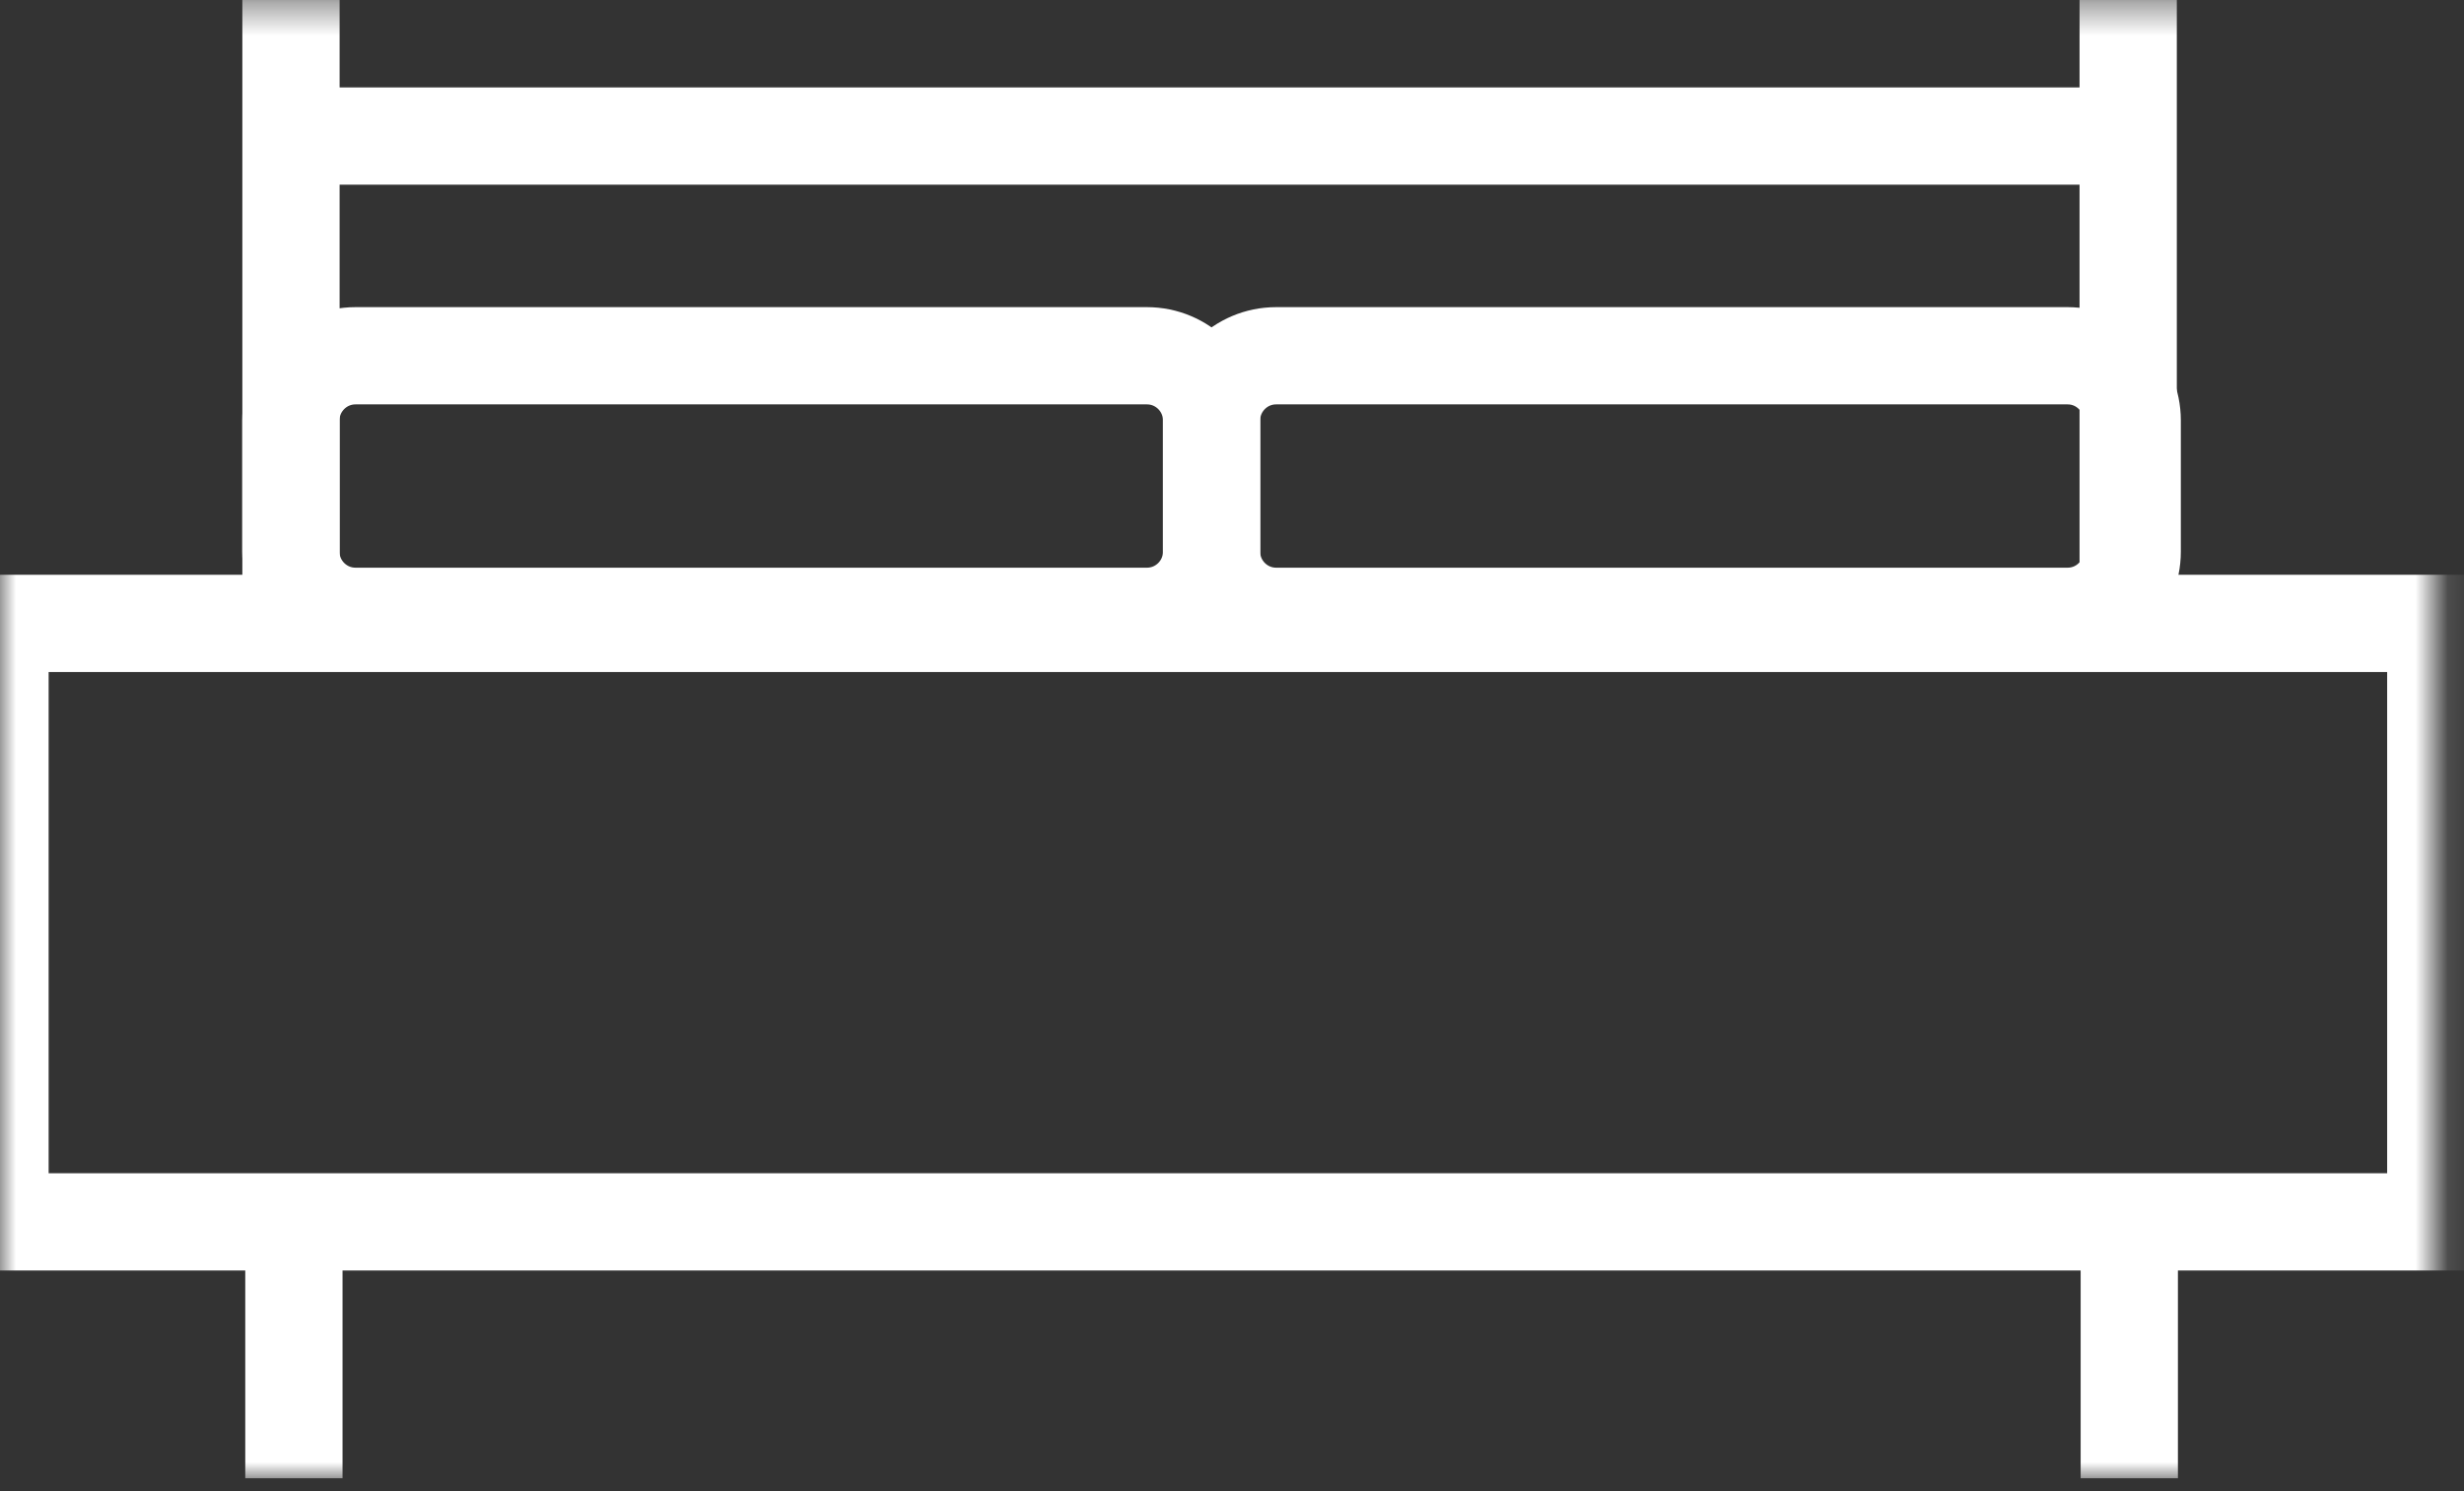
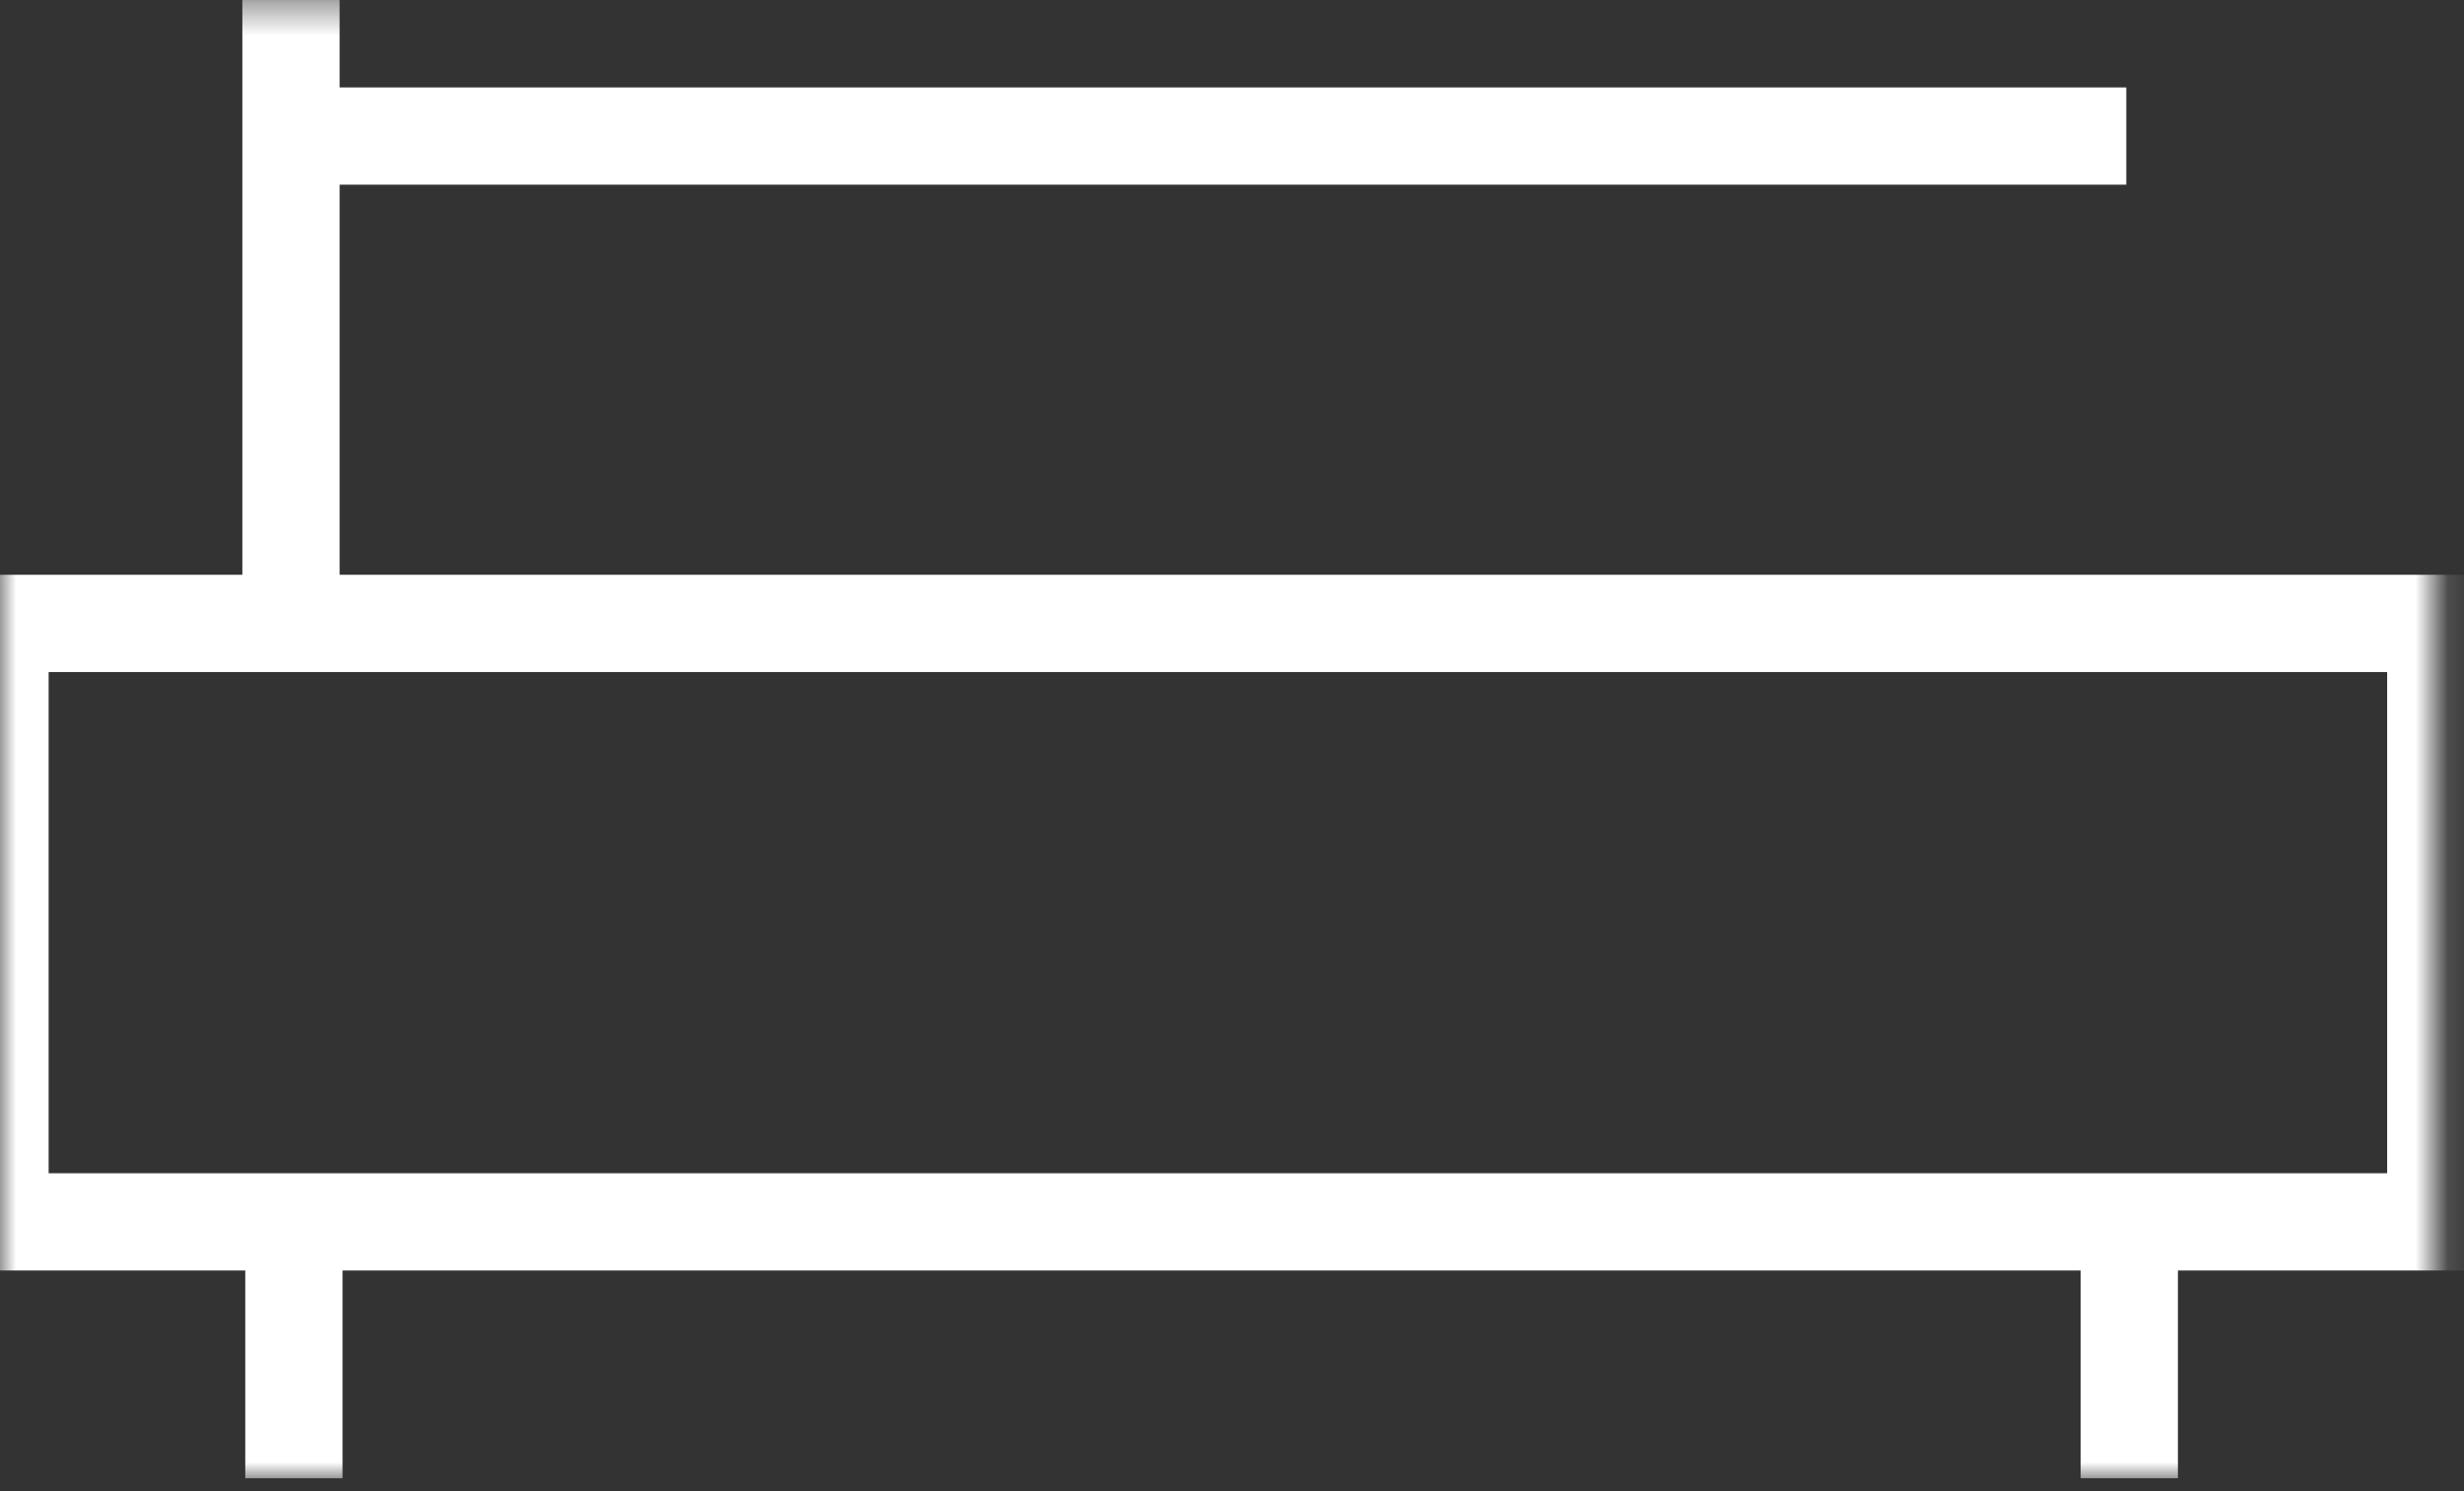
<svg xmlns="http://www.w3.org/2000/svg" xmlns:xlink="http://www.w3.org/1999/xlink" width="76px" height="46px" viewBox="0 0 76 46" version="1.1">
  <rect x="0" y="0" width="76" height="46" fill="#333333" stroke="none" />
  <title>ágyak</title>
  <desc>Created with Sketch.</desc>
  <defs>
    <polygon id="path-1" points="0 0.398 75.13 0.398 75.13 46 0 46" />
  </defs>
  <g id="Page-1" stroke="none" stroke-width="1" fill="none" fill-rule="evenodd">
    <g id="dejobutor---termekeink" transform="translate(-638, -1113)">
      <g id="content" transform="translate(0, 200)">
        <g id="ikonok" transform="translate(589, 212)">
          <g id="ágyak" transform="translate(49, 700)">
            <g id="Group-7" transform="translate(0, 0.602)">
              <mask id="mask-2" fill="white">
                <use xlink:href="#path-1" />
              </mask>
              <g id="Clip-2" />
              <polygon id="Stroke-1" stroke="#FFFFFF" stroke-width="3" mask="url(#mask-2)" points="0 38.091 75.13 38.091 75.13 19.629 0 19.629" />
              <line x1="8.975" y1="0.398" x2="8.975" y2="19.116" id="Stroke-3" stroke="#FFFFFF" stroke-width="3" mask="url(#mask-2)" />
              <line x1="9.065" y1="37.578" x2="9.065" y2="46" id="Stroke-4" stroke="#FFFFFF" stroke-width="3" mask="url(#mask-2)" />
              <line x1="65.676" y1="37.578" x2="65.676" y2="46" id="Stroke-5" stroke="#FFFFFF" stroke-width="3" mask="url(#mask-2)" />
-               <line x1="65.642" y1="0.398" x2="65.642" y2="19.116" id="Stroke-6" stroke="#FFFFFF" stroke-width="3" mask="url(#mask-2)" />
            </g>
            <line x1="9.156" y1="5.197" x2="65.584" y2="5.197" id="Stroke-8" stroke="#FFFFFF" stroke-width="3" />
            <g id="Group-13" transform="translate(8, 11.602)" stroke="#FFFFFF" stroke-width="3">
-               <path d="M27.376,8.41 L2.966,8.41 C1.865,8.41 0.972,7.517 0.972,6.416 L0.972,2.367 C0.972,1.266 1.865,0.373 2.966,0.373 L27.376,0.373 C28.477,0.373 29.37,1.266 29.37,2.367 L29.37,6.416 C29.37,7.517 28.477,8.41 27.376,8.41 Z" id="Stroke-9" />
-               <path d="M55.773,8.41 L31.362,8.41 C30.262,8.41 29.369,7.517 29.369,6.416 L29.369,2.367 C29.369,1.266 30.262,0.373 31.362,0.373 L55.773,0.373 C56.874,0.373 57.766,1.266 57.766,2.367 L57.766,6.416 C57.766,7.517 56.874,8.41 55.773,8.41 Z" id="Stroke-11" />
-             </g>
+               </g>
          </g>
        </g>
      </g>
    </g>
  </g>
</svg>